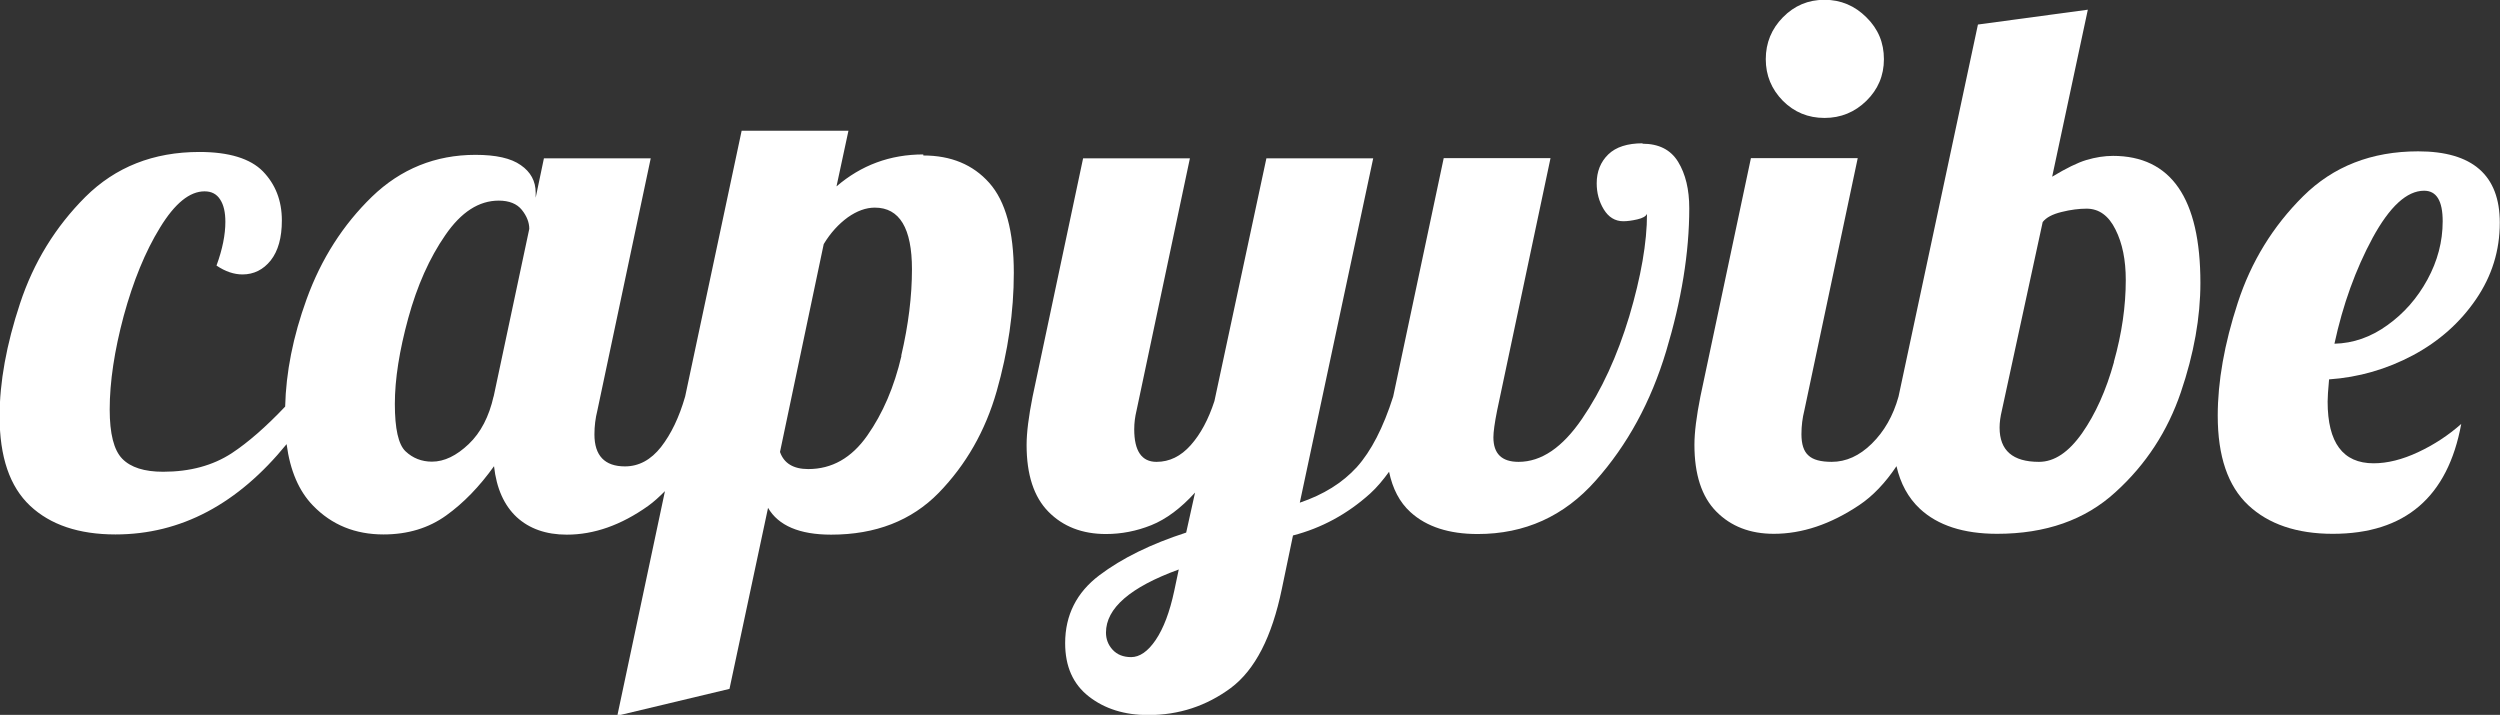
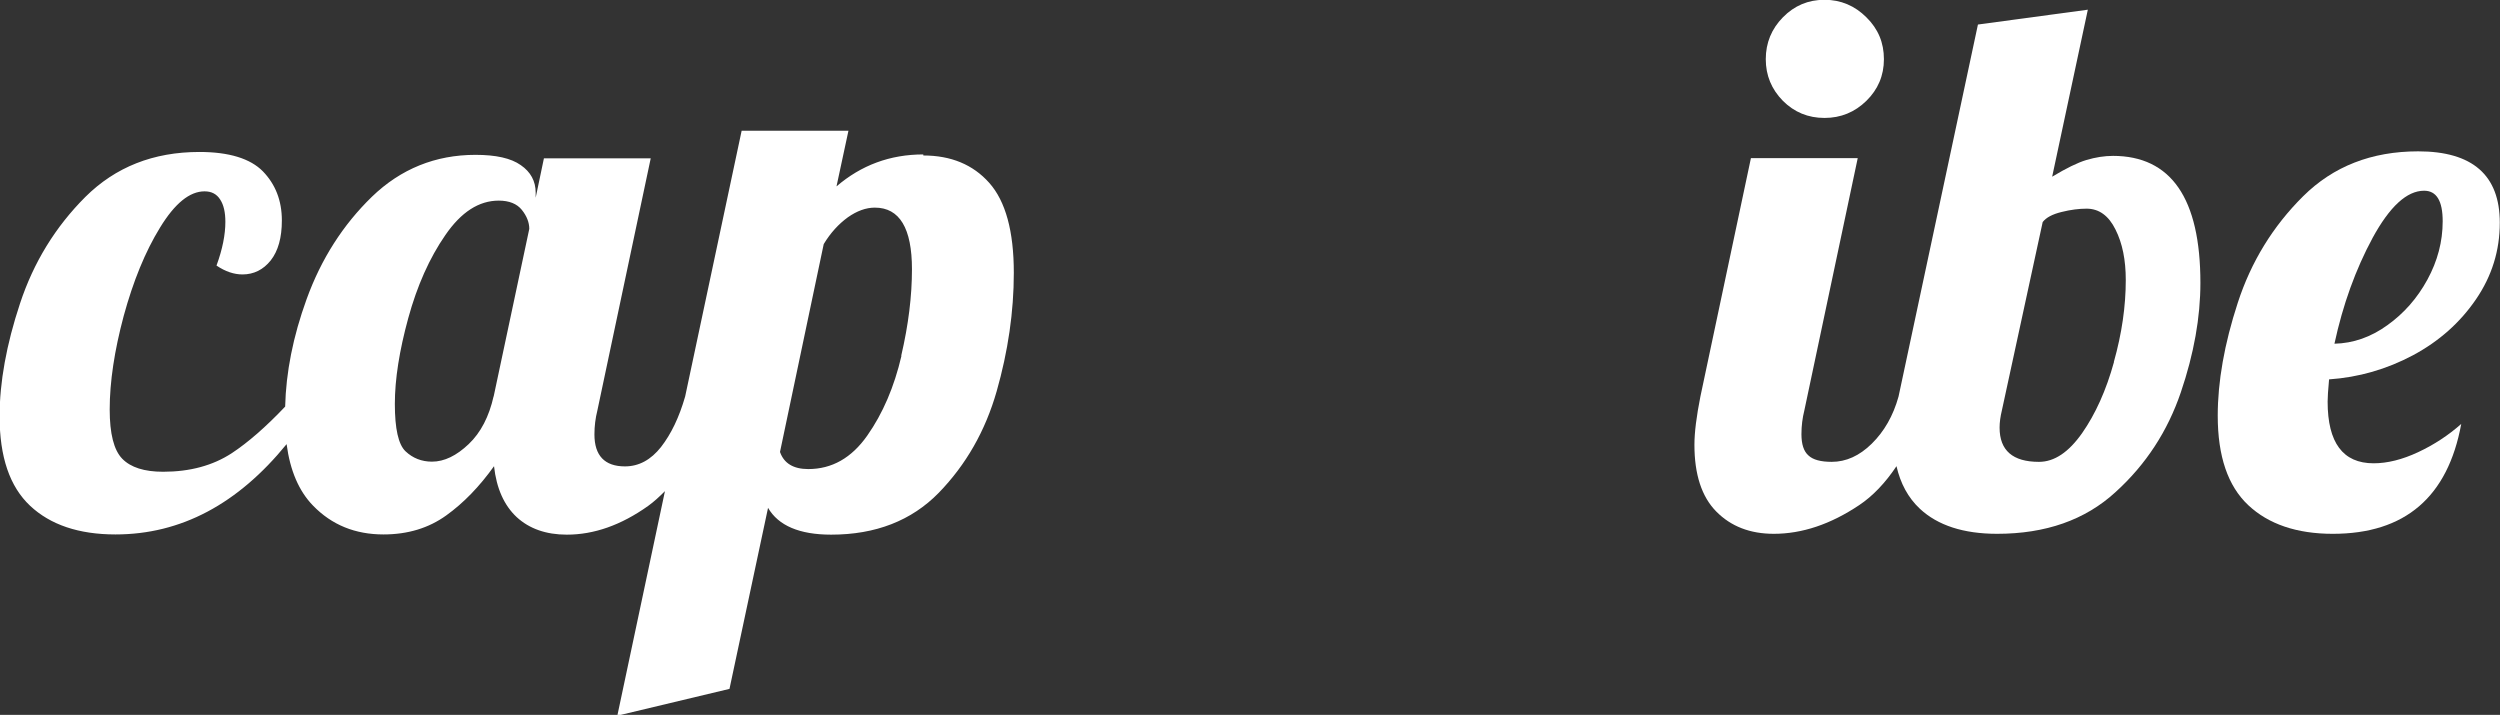
<svg xmlns="http://www.w3.org/2000/svg" id="Layer_2" data-name="Layer 2" viewBox="0 0 121.25 34.67">
  <rect x="0" y="0" width="121.25" height="34.67" fill="#333333" stroke="none" />
  <g id="Layer_1-2" data-name="Layer 1">
    <g>
      <path fill="#ffffff" d="M44.78,7.49c-1.61,0-3.01.52-4.21,1.55l.58-2.7h-5.18l-2.74,12.89h0c-.29,1.01-.68,1.82-1.17,2.45-.49.62-1.07.94-1.75.94-.98,0-1.48-.52-1.48-1.55,0-.41.05-.79.14-1.15l2.59-12.24h-5.18l-.4,1.91v-.25c0-.55-.24-1-.72-1.33-.48-.34-1.21-.5-2.2-.5-1.94,0-3.62.68-5.02,2.03-1.4,1.36-2.46,3.01-3.17,4.97-.66,1.82-1,3.55-1.04,5.21-.93.98-1.8,1.74-2.59,2.26-.92.6-2.03.9-3.33.9-.91,0-1.57-.21-1.98-.63-.41-.42-.61-1.22-.61-2.39,0-1.34.23-2.86.68-4.54.46-1.68,1.04-3.11,1.76-4.28.72-1.18,1.44-1.76,2.16-1.76.34,0,.59.13.76.4.17.26.25.62.25,1.08,0,.62-.14,1.33-.43,2.12.43.29.85.43,1.26.43.55,0,1.01-.23,1.37-.68.36-.46.54-1.1.54-1.94,0-.96-.31-1.75-.92-2.38-.61-.62-1.64-.94-3.08-.94-2.23,0-4.07.73-5.53,2.18-1.45,1.45-2.51,3.17-3.17,5.17-.66,1.99-.99,3.82-.99,5.47,0,1.97.49,3.41,1.48,4.34.98.92,2.36,1.39,4.14,1.39,3.18,0,5.94-1.48,8.3-4.38.17,1.29.6,2.28,1.28,2.98.91.94,2.05,1.4,3.42,1.4,1.18,0,2.19-.31,3.04-.92.85-.61,1.62-1.41,2.32-2.39.12,1.08.49,1.9,1.1,2.47.61.56,1.42.85,2.43.85,1.32,0,2.63-.46,3.94-1.39.28-.2.55-.45.82-.72l-2.31,10.89,5.44-1.3,1.87-8.78c.5.86,1.52,1.3,3.06,1.3,2.16,0,3.9-.68,5.22-2.03,1.32-1.36,2.26-3,2.81-4.93.55-1.93.83-3.85.83-5.74,0-2.02-.4-3.47-1.19-4.36-.79-.89-1.86-1.33-3.2-1.33ZM23.94,19.22c-.22.98-.62,1.76-1.21,2.32-.59.56-1.18.85-1.78.85-.5,0-.93-.17-1.28-.5s-.52-1.1-.52-2.3.22-2.59.65-4.16c.43-1.57,1.03-2.92,1.8-4.03.77-1.12,1.63-1.67,2.59-1.67.5,0,.88.15,1.12.45.24.3.36.61.36.92l-1.73,8.14ZM43.72,17.26c-.35,1.5-.9,2.79-1.66,3.87s-1.71,1.62-2.86,1.62c-.72,0-1.18-.28-1.37-.83l2.12-10.08c.33-.55.73-.98,1.17-1.3.44-.31.88-.47,1.31-.47,1.2,0,1.8,1,1.8,2.99,0,1.3-.17,2.69-.52,4.19Z" />
-       <path fill="#ffffff" d="M79.67,6.95c-.74,0-1.3.18-1.67.54-.37.36-.56.83-.56,1.4,0,.46.11.88.34,1.26.23.38.55.58.95.58.19,0,.42-.03.68-.09s.42-.15.47-.27c0,1.39-.29,3.05-.86,4.97-.58,1.92-1.34,3.58-2.29,4.97-.95,1.39-1.97,2.09-3.08,2.09-.82,0-1.22-.4-1.22-1.19,0-.26.06-.7.18-1.3l2.59-12.24h-5.18l-2.45,11.56h0c-.48,1.51-1.07,2.65-1.76,3.42-.7.77-1.62,1.34-2.77,1.73l3.56-16.7h-5.18l-2.52,11.77c-.29.89-.67,1.6-1.15,2.14-.48.54-1.03.81-1.66.81-.72,0-1.08-.53-1.08-1.58,0-.31.04-.61.11-.9l2.59-12.24h-5.18l-2.45,11.56c-.19.96-.29,1.74-.29,2.34,0,1.44.35,2.52,1.06,3.24.71.72,1.64,1.08,2.79,1.08.74,0,1.48-.14,2.2-.43.72-.29,1.43-.82,2.12-1.58l-.43,1.94c-1.7.55-3.11,1.24-4.21,2.07-1.1.83-1.66,1.93-1.66,3.29,0,1.13.38,1.99,1.15,2.59.77.6,1.73.9,2.88.9,1.49,0,2.82-.44,4-1.31,1.18-.88,2-2.48,2.48-4.81l.54-2.59c1.39-.36,2.64-1.04,3.74-2.03.33-.3.63-.66.92-1.06.17.82.51,1.48,1.04,1.96.78.71,1.87,1.06,3.26,1.06,2.28,0,4.19-.86,5.72-2.59,1.54-1.73,2.68-3.82,3.42-6.28.74-2.46,1.12-4.77,1.12-6.93,0-.91-.18-1.66-.54-2.25-.36-.59-.94-.88-1.73-.88ZM56.95,28.66c-.22,1.03-.52,1.82-.9,2.38s-.78.83-1.19.83c-.38,0-.68-.12-.9-.36-.22-.24-.32-.52-.32-.83,0-1.18,1.17-2.2,3.53-3.06l-.22,1.04Z" />
      <path fill="#ffffff" d="M88.49,5.72c.79,0,1.47-.28,2.03-.83.56-.55.85-1.22.85-2.02s-.28-1.47-.85-2.03c-.56-.56-1.24-.85-2.03-.85s-1.46.28-2.02.85c-.55.56-.83,1.24-.83,2.03s.28,1.46.83,2.02c.55.55,1.22.83,2.02.83Z" />
      <path fill="#ffffff" d="M102.49,7.56c-.43,0-.86.07-1.3.2-.43.13-.98.4-1.66.81l1.73-8.1-5.33.72-3.85,18.04c-.26.94-.7,1.7-1.3,2.29-.6.59-1.25.88-1.94.88-.53,0-.91-.1-1.13-.31-.23-.2-.34-.55-.34-1.03,0-.41.05-.79.14-1.15l2.59-12.24h-5.18l-2.45,11.56c-.19.96-.29,1.74-.29,2.34,0,1.44.35,2.52,1.06,3.24.71.72,1.64,1.08,2.79,1.08,1.37,0,2.75-.46,4.14-1.39.66-.44,1.27-1.08,1.81-1.89.19.83.56,1.53,1.14,2.07.86.8,2.11,1.21,3.74,1.21,2.35,0,4.27-.67,5.74-2.02,1.48-1.34,2.53-2.96,3.17-4.84.64-1.88.95-3.65.95-5.31,0-4.1-1.42-6.16-4.25-6.16ZM102.53,17.55c-.38,1.38-.9,2.53-1.55,3.46-.65.92-1.34,1.39-2.09,1.39-1.27,0-1.91-.55-1.91-1.66,0-.26.04-.54.11-.83l1.98-9.14c.17-.22.47-.38.92-.49.44-.11.85-.16,1.21-.16.6,0,1.07.34,1.4,1.01.34.67.5,1.49.5,2.45,0,1.27-.19,2.6-.58,3.98Z" />
      <path fill="#ffffff" d="M117.03,17.23c1.27-.68,2.29-1.59,3.06-2.72.77-1.13,1.15-2.36,1.15-3.71,0-2.3-1.32-3.46-3.96-3.46-2.26,0-4.12.73-5.58,2.18-1.46,1.45-2.52,3.17-3.17,5.17-.65,1.99-.97,3.82-.97,5.47,0,1.97.49,3.41,1.48,4.34.98.92,2.35,1.39,4.1,1.39,3.5,0,5.58-1.78,6.23-5.33-.62.55-1.32,1.01-2.09,1.37-.77.36-1.49.54-2.16.54-1.49,0-2.23-1-2.23-2.99,0-.19.02-.55.07-1.08,1.44-.1,2.79-.49,4.07-1.17ZM115.07,11.54c.83-1.52,1.66-2.29,2.5-2.29.6,0,.9.49.9,1.48s-.25,1.93-.74,2.83c-.49.9-1.14,1.64-1.94,2.21-.8.58-1.66.88-2.57.9.41-1.9,1.03-3.61,1.85-5.13Z" />
    </g>
  </g>
</svg>